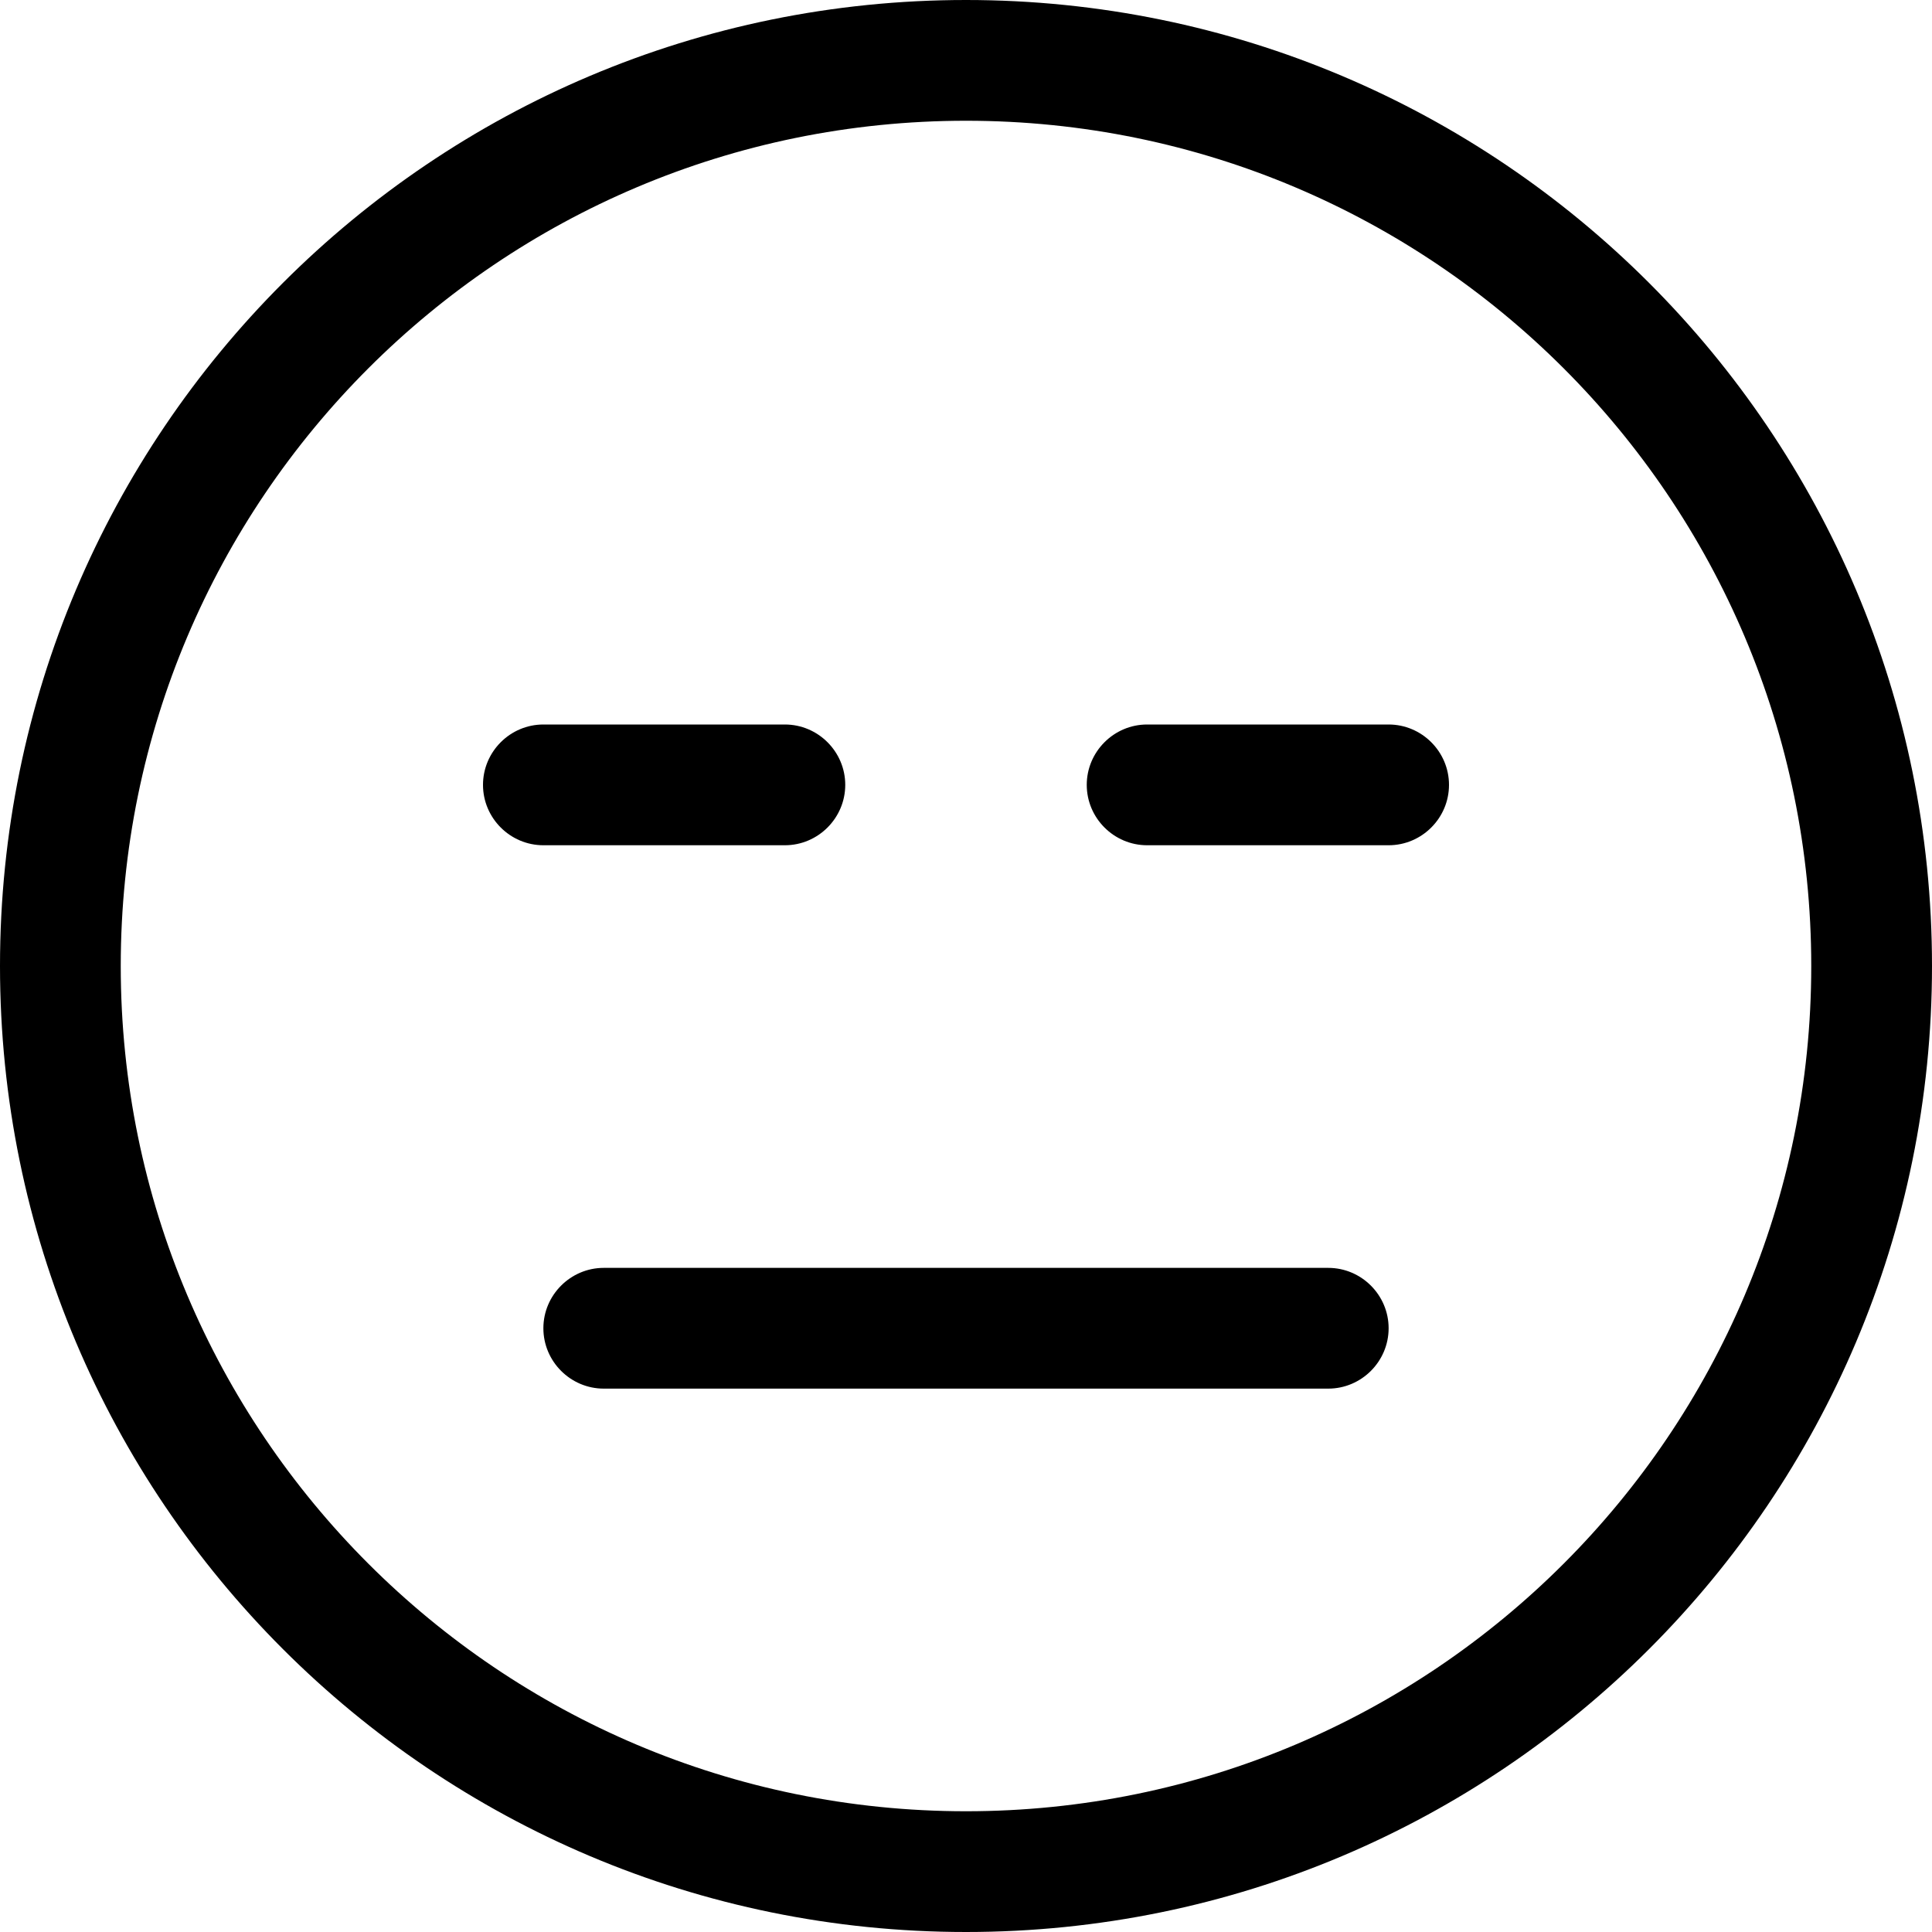
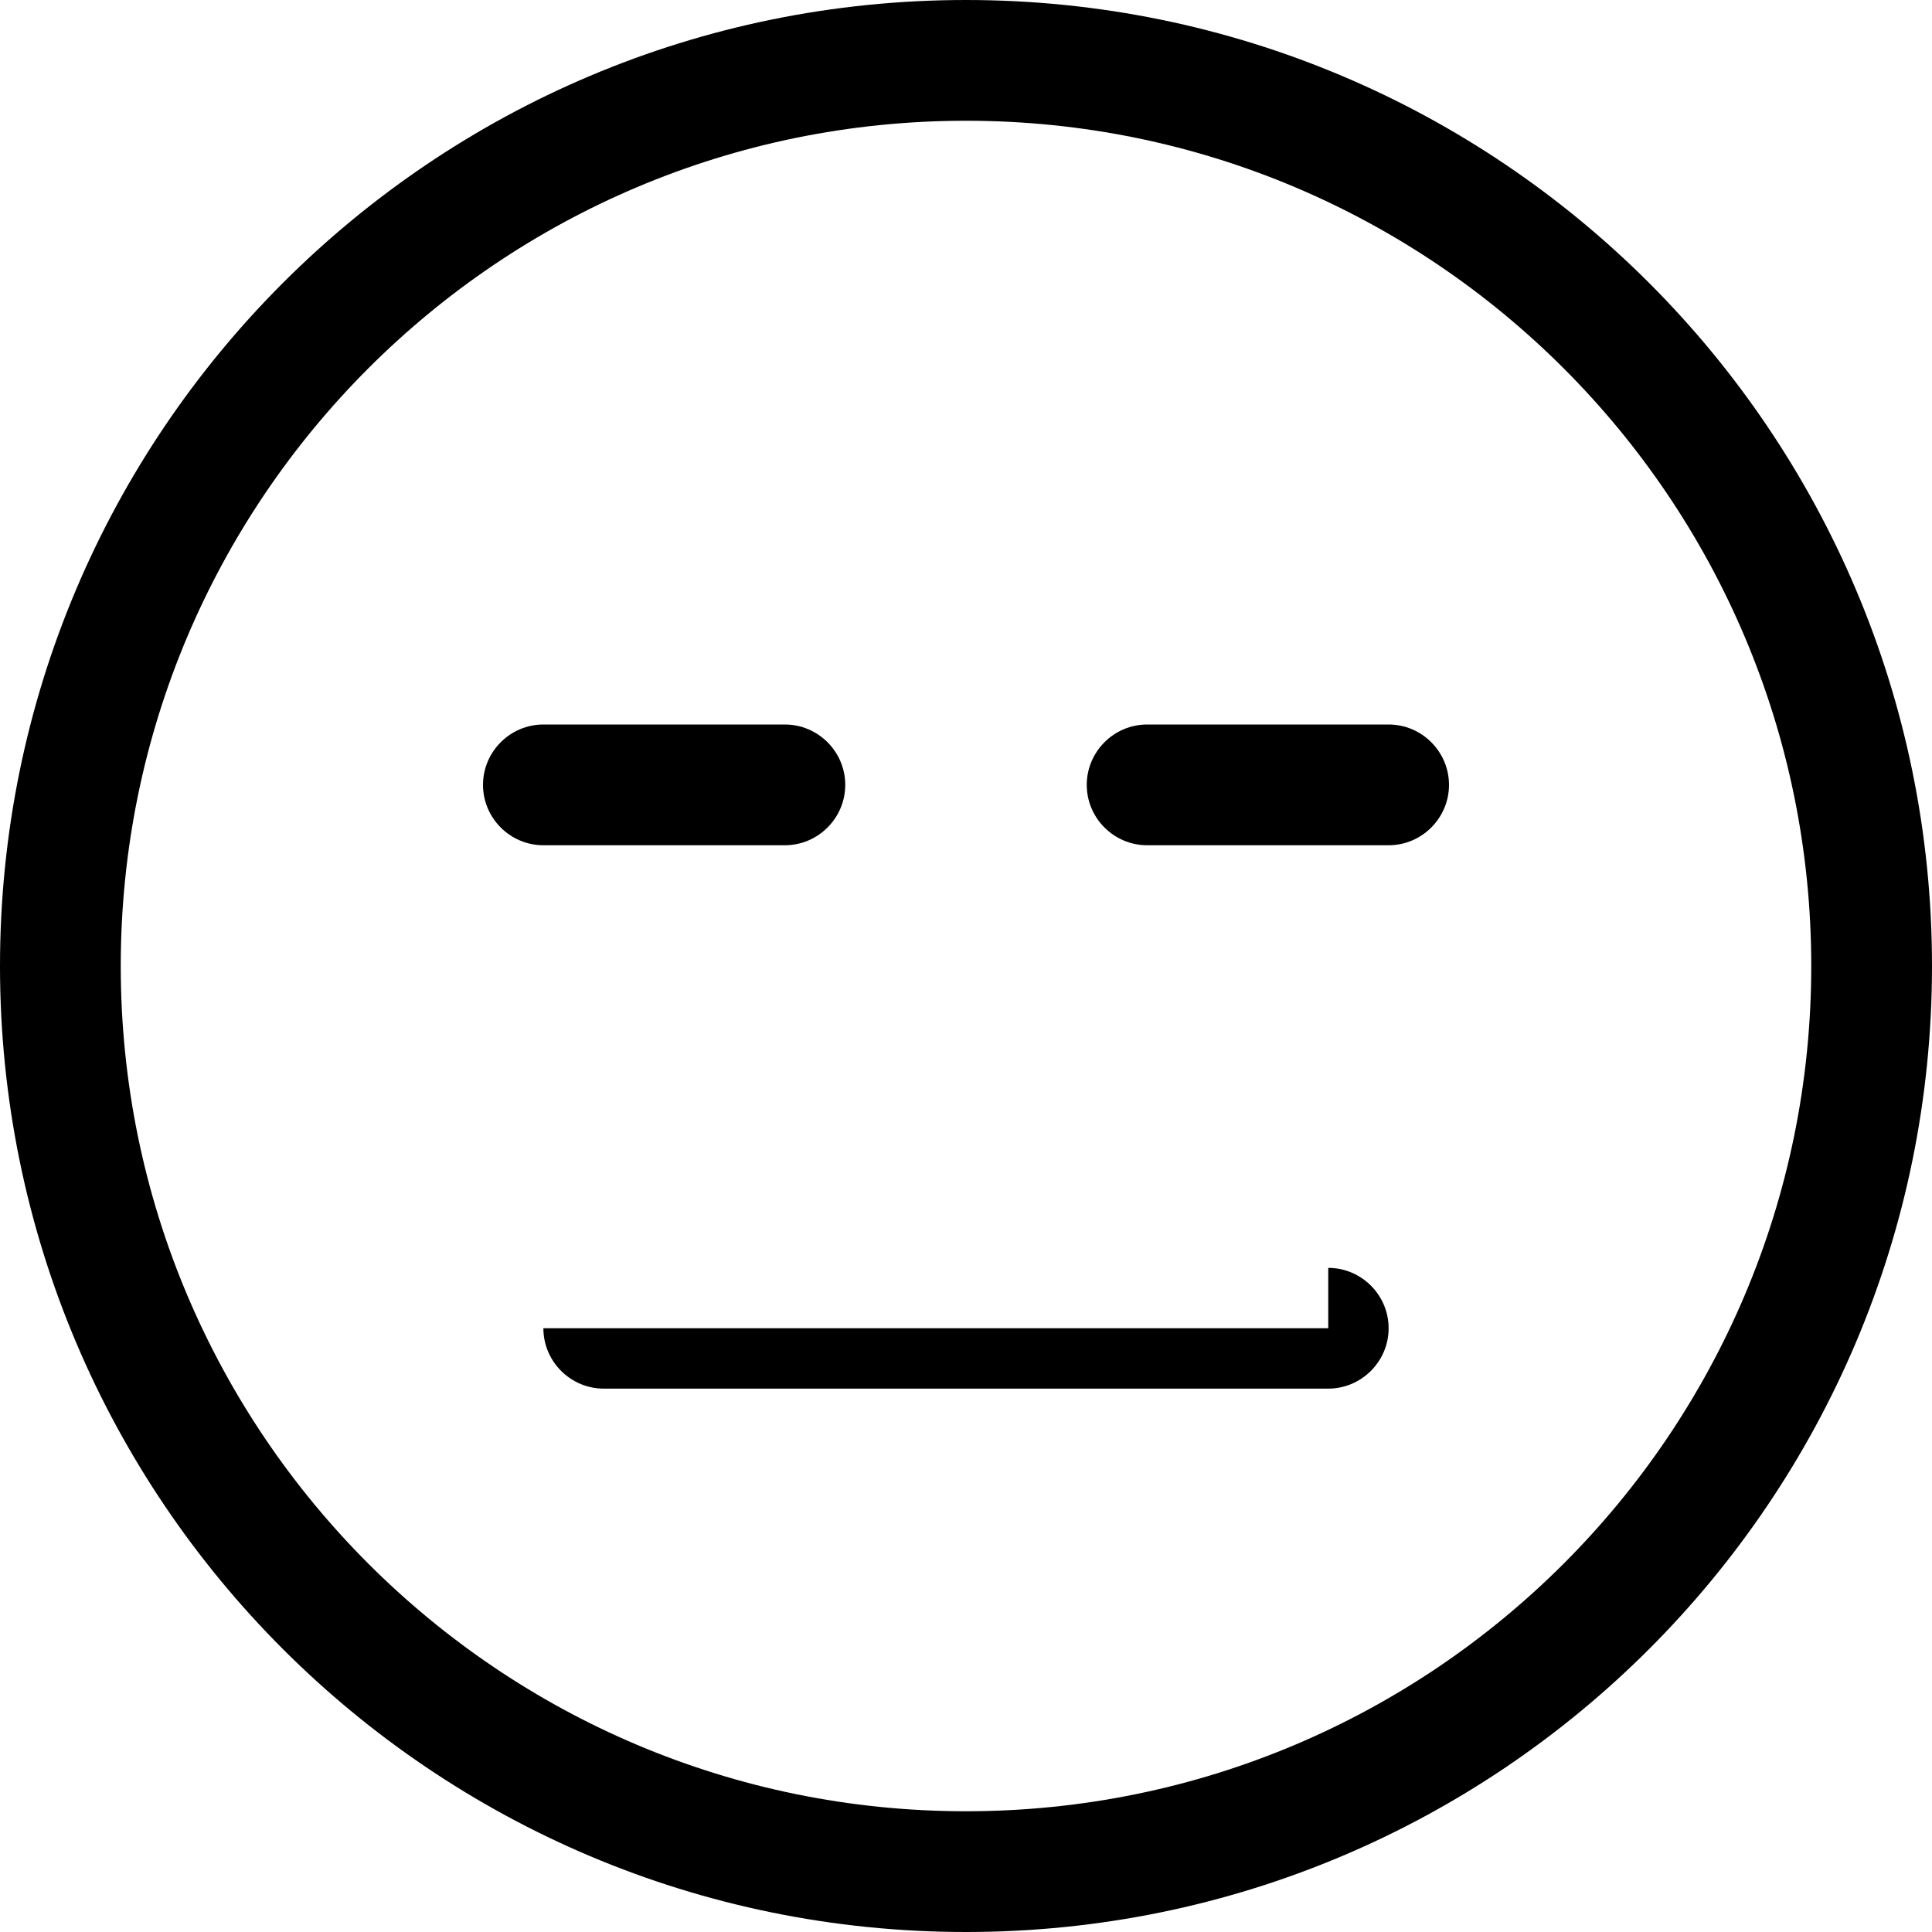
<svg xmlns="http://www.w3.org/2000/svg" viewBox="0 0 512 512">
-   <path d="M352 336C360.8 336 368 343.2 368 352C368 360.8 360.8 368 352 368H160C151.2 368 144 360.8 144 352C144 343.2 151.2 336 160 336H352zM128 208C128 199.2 135.2 192 144 192H208C216.8 192 224 199.2 224 208C224 216.8 216.8 224 208 224H144C135.2 224 128 216.8 128 208zM368 192C376.8 192 384 199.2 384 208C384 216.8 376.8 224 368 224H304C295.2 224 288 216.8 288 208C288 199.2 295.2 192 304 192H368zM512 256C512 397.4 397.4 512 256 512C114.6 512 0 397.4 0 256C0 114.6 114.6 0 256 0C397.4 0 512 114.6 512 256zM256 32C132.3 32 32 132.3 32 256C32 379.7 132.3 480 256 480C379.7 480 480 379.7 480 256C480 132.3 379.7 32 256 32z" />
+   <path d="M352 336C360.8 336 368 343.2 368 352C368 360.8 360.8 368 352 368H160C151.2 368 144 360.8 144 352H352zM128 208C128 199.2 135.2 192 144 192H208C216.8 192 224 199.2 224 208C224 216.8 216.8 224 208 224H144C135.2 224 128 216.8 128 208zM368 192C376.8 192 384 199.2 384 208C384 216.8 376.8 224 368 224H304C295.2 224 288 216.8 288 208C288 199.2 295.2 192 304 192H368zM512 256C512 397.4 397.4 512 256 512C114.6 512 0 397.4 0 256C0 114.6 114.6 0 256 0C397.4 0 512 114.6 512 256zM256 32C132.3 32 32 132.3 32 256C32 379.7 132.3 480 256 480C379.7 480 480 379.7 480 256C480 132.3 379.7 32 256 32z" />
</svg>